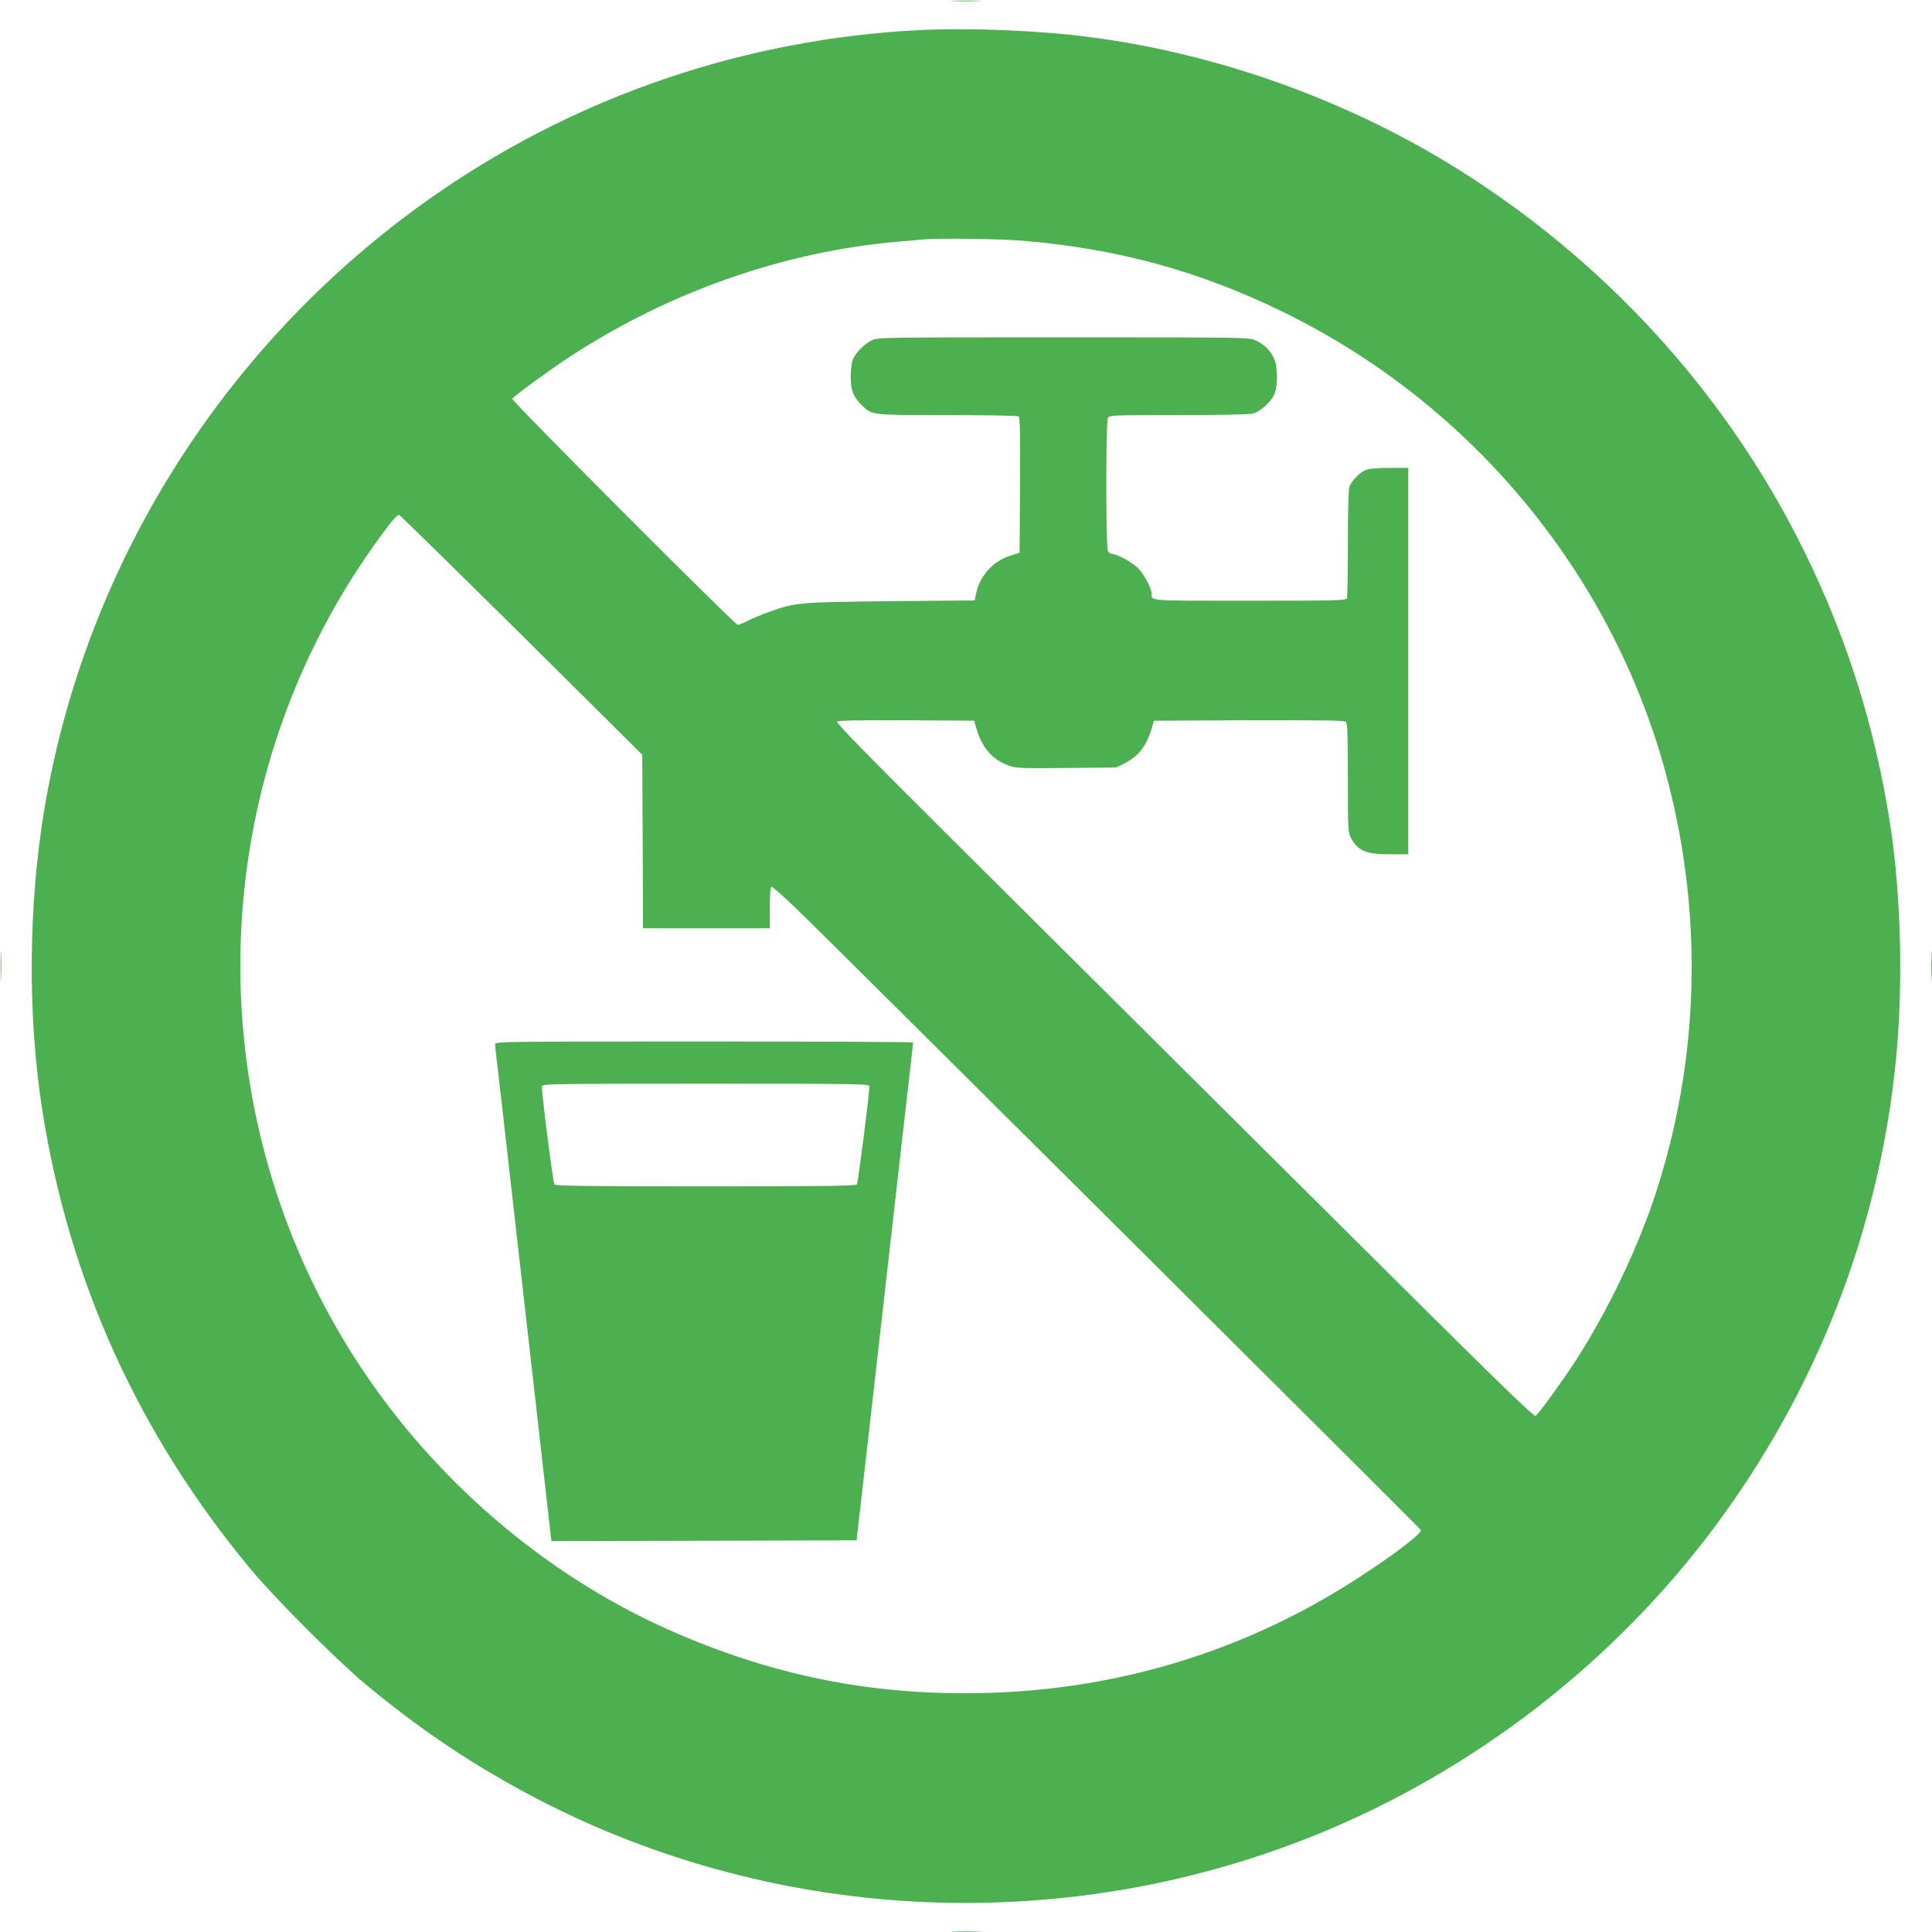
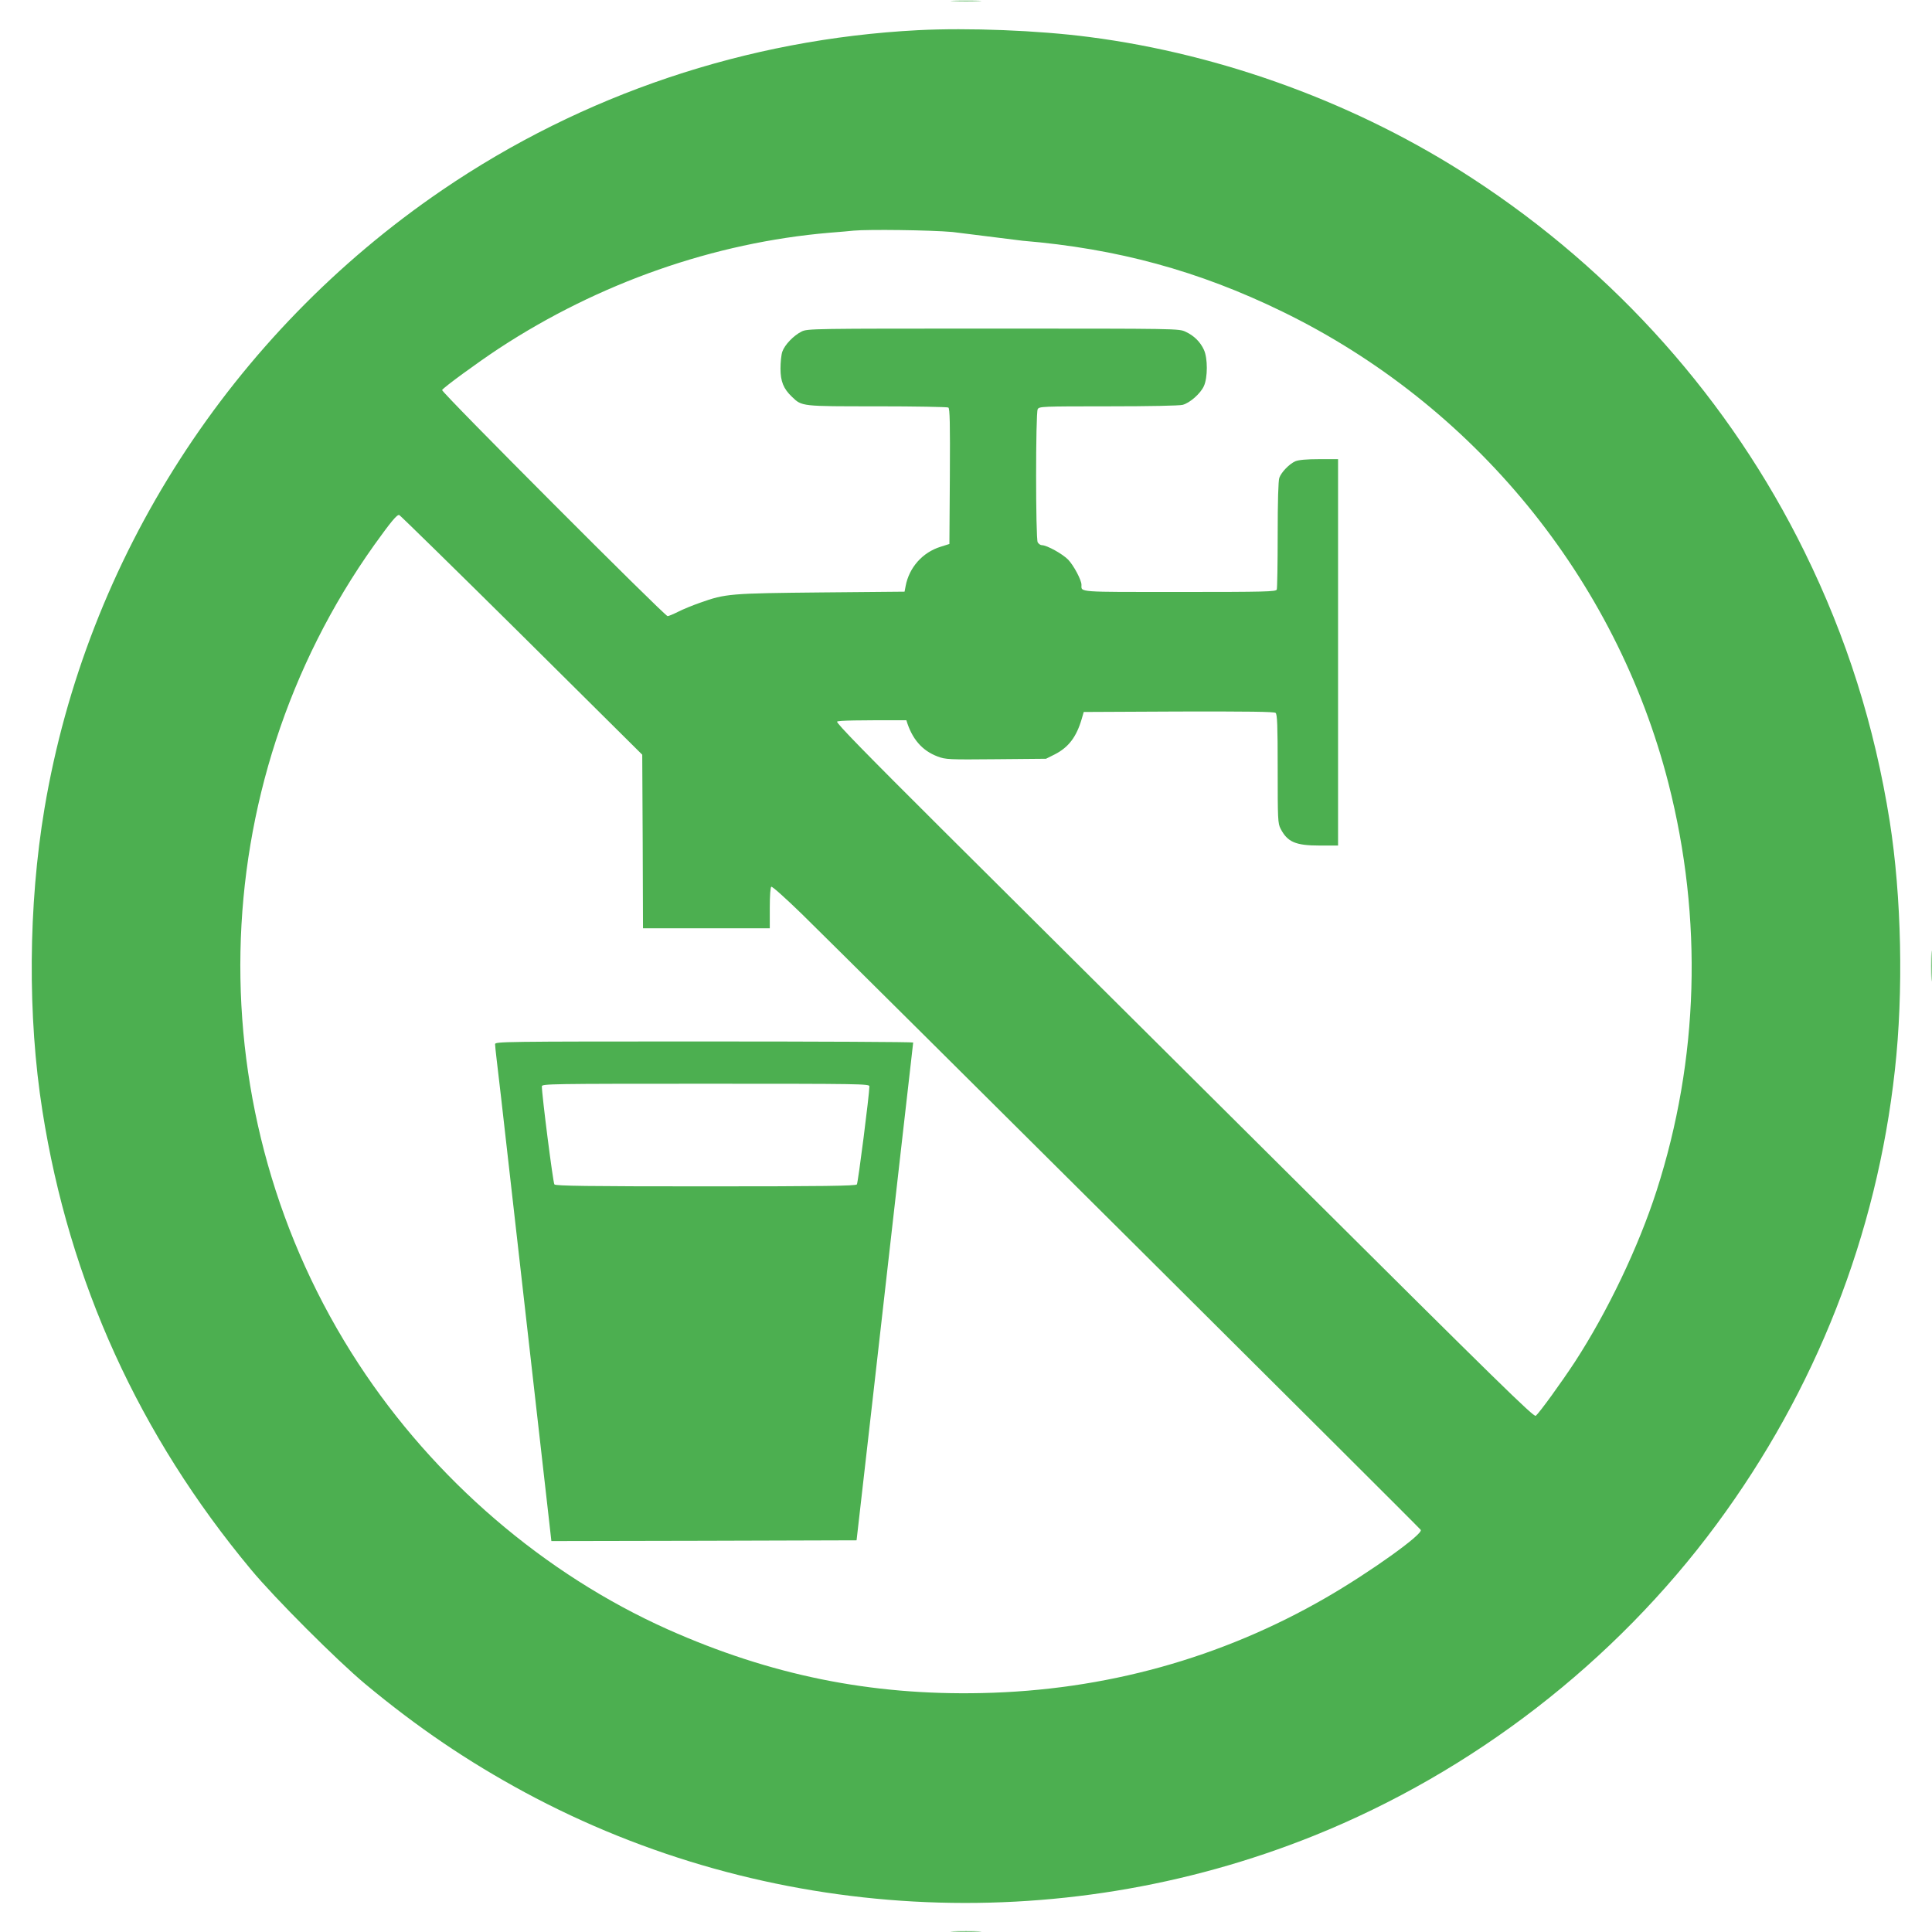
<svg xmlns="http://www.w3.org/2000/svg" version="1.0" width="1280pt" height="1280pt" viewBox="0 0 1280 1280" preserveAspectRatio="xMidYMid meet">
  <g transform="translate(0,1280) scale(0.1,-0.1)" fill="#4caf50" stroke="none">
    <path d="M6318 12793 c45 -2 119 -2 165 0 45 1 8 3 -83 3 -91 0 -128 -2 -82 -3z" />
-     <path d="M6081 12600 c-1132 -59 -2221 -425 -3151 -1059 -1401 -955 -2356 -2440 -2635 -4096 -108 -643 -113 -1379 -14 -2005 178 -1132 641 -2149 1383 -3040 155 -187 570 -602 756 -757 345 -287 677 -512 1056 -717 1601 -864 3530 -971 5229 -288 1054 424 1992 1149 2667 2062 658 890 1062 1919 1182 3010 58 521 44 1151 -34 1648 -101 635 -285 1218 -565 1787 -492 1001 -1253 1856 -2200 2473 -752 491 -1649 822 -2540 937 -338 44 -801 62 -1134 45z m694 -1395 c626 -52 1166 -199 1720 -469 1270 -618 2212 -1769 2559 -3126 229 -897 202 -1828 -79 -2700 -120 -372 -324 -799 -541 -1133 -90 -137 -234 -336 -259 -357 -13 -11 -250 222 -1612 1577 -879 874 -1920 1909 -2313 2300 -510 508 -712 714 -704 722 7 8 145 10 459 9 l449 -3 16 -55 c37 -124 104 -201 207 -240 53 -20 73 -21 387 -18 l331 3 58 29 c92 47 144 116 179 236 l13 45 629 3 c456 1 633 -1 642 -9 11 -9 14 -80 14 -371 0 -333 1 -361 19 -396 46 -89 99 -112 261 -112 l120 0 0 1280 0 1280 -125 0 c-85 0 -136 -5 -158 -14 -39 -17 -92 -71 -106 -109 -7 -18 -11 -155 -11 -377 0 -192 -3 -355 -6 -364 -6 -14 -72 -16 -644 -16 -687 0 -650 -3 -650 48 0 31 -51 127 -88 166 -37 38 -141 96 -174 96 -10 0 -22 9 -28 19 -14 27 -14 855 0 882 10 18 26 19 468 19 271 0 472 4 493 10 48 13 118 75 140 124 26 56 26 186 0 241 -24 52 -65 93 -121 119 -45 21 -46 21 -1275 21 -1202 0 -1231 0 -1270 -20 -52 -26 -111 -87 -127 -133 -7 -20 -12 -71 -12 -112 0 -85 20 -134 76 -187 66 -64 61 -63 565 -63 252 0 464 -4 471 -8 10 -7 12 -105 10 -456 l-3 -448 -57 -18 c-121 -37 -210 -138 -233 -261 l-7 -37 -551 -5 c-604 -6 -635 -8 -803 -68 -49 -17 -115 -44 -146 -60 -32 -16 -63 -29 -70 -29 -19 0 -1502 1486 -1494 1498 12 19 232 180 376 275 663 435 1427 702 2190 767 69 5 141 12 160 14 99 9 506 4 655 -9z m-3319 -2612 l799 -793 3 -575 2 -575 420 0 420 0 0 134 c0 83 4 137 10 141 6 4 97 -78 203 -181 357 -350 4092 -4066 4100 -4080 16 -28 -334 -279 -628 -449 -694 -401 -1465 -615 -2282 -632 -737 -16 -1399 119 -2079 422 -818 366 -1548 993 -2049 1760 -1081 1654 -1039 3819 105 5425 109 152 150 202 165 198 6 -2 372 -360 811 -795z" />
+     <path d="M6081 12600 c-1132 -59 -2221 -425 -3151 -1059 -1401 -955 -2356 -2440 -2635 -4096 -108 -643 -113 -1379 -14 -2005 178 -1132 641 -2149 1383 -3040 155 -187 570 -602 756 -757 345 -287 677 -512 1056 -717 1601 -864 3530 -971 5229 -288 1054 424 1992 1149 2667 2062 658 890 1062 1919 1182 3010 58 521 44 1151 -34 1648 -101 635 -285 1218 -565 1787 -492 1001 -1253 1856 -2200 2473 -752 491 -1649 822 -2540 937 -338 44 -801 62 -1134 45z m694 -1395 c626 -52 1166 -199 1720 -469 1270 -618 2212 -1769 2559 -3126 229 -897 202 -1828 -79 -2700 -120 -372 -324 -799 -541 -1133 -90 -137 -234 -336 -259 -357 -13 -11 -250 222 -1612 1577 -879 874 -1920 1909 -2313 2300 -510 508 -712 714 -704 722 7 8 145 10 459 9 c37 -124 104 -201 207 -240 53 -20 73 -21 387 -18 l331 3 58 29 c92 47 144 116 179 236 l13 45 629 3 c456 1 633 -1 642 -9 11 -9 14 -80 14 -371 0 -333 1 -361 19 -396 46 -89 99 -112 261 -112 l120 0 0 1280 0 1280 -125 0 c-85 0 -136 -5 -158 -14 -39 -17 -92 -71 -106 -109 -7 -18 -11 -155 -11 -377 0 -192 -3 -355 -6 -364 -6 -14 -72 -16 -644 -16 -687 0 -650 -3 -650 48 0 31 -51 127 -88 166 -37 38 -141 96 -174 96 -10 0 -22 9 -28 19 -14 27 -14 855 0 882 10 18 26 19 468 19 271 0 472 4 493 10 48 13 118 75 140 124 26 56 26 186 0 241 -24 52 -65 93 -121 119 -45 21 -46 21 -1275 21 -1202 0 -1231 0 -1270 -20 -52 -26 -111 -87 -127 -133 -7 -20 -12 -71 -12 -112 0 -85 20 -134 76 -187 66 -64 61 -63 565 -63 252 0 464 -4 471 -8 10 -7 12 -105 10 -456 l-3 -448 -57 -18 c-121 -37 -210 -138 -233 -261 l-7 -37 -551 -5 c-604 -6 -635 -8 -803 -68 -49 -17 -115 -44 -146 -60 -32 -16 -63 -29 -70 -29 -19 0 -1502 1486 -1494 1498 12 19 232 180 376 275 663 435 1427 702 2190 767 69 5 141 12 160 14 99 9 506 4 655 -9z m-3319 -2612 l799 -793 3 -575 2 -575 420 0 420 0 0 134 c0 83 4 137 10 141 6 4 97 -78 203 -181 357 -350 4092 -4066 4100 -4080 16 -28 -334 -279 -628 -449 -694 -401 -1465 -615 -2282 -632 -737 -16 -1399 119 -2079 422 -818 366 -1548 993 -2049 1760 -1081 1654 -1039 3819 105 5425 109 152 150 202 165 198 6 -2 372 -360 811 -795z" />
    <path d="M3280 5882 c0 -11 5 -54 10 -98 6 -43 46 -397 90 -786 103 -908 236 -2082 257 -2266 l16 -142 1011 2 1011 3 12 105 c7 58 49 425 93 815 44 391 94 827 110 970 16 143 52 460 80 705 28 245 57 501 65 570 8 69 15 129 15 133 0 4 -623 7 -1385 7 -1338 0 -1385 -1 -1385 -18z m2480 -279 c0 -51 -75 -640 -83 -650 -7 -10 -220 -13 -1002 -13 -782 0 -995 3 -1002 13 -9 10 -84 600 -83 650 0 16 58 17 1085 17 1027 0 1085 -1 1085 -17z" />
-     <path d="M4 6400 c0 -91 2 -128 3 -82 2 45 2 119 0 165 -1 45 -3 8 -3 -83z" />
    <path d="M12794 6400 c0 -91 2 -128 3 -82 2 45 2 119 0 165 -1 45 -3 8 -3 -83z" />
    <path d="M6318 3 c45 -2 119 -2 165 0 45 1 8 3 -83 3 -91 0 -128 -2 -82 -3z" />
  </g>
</svg>